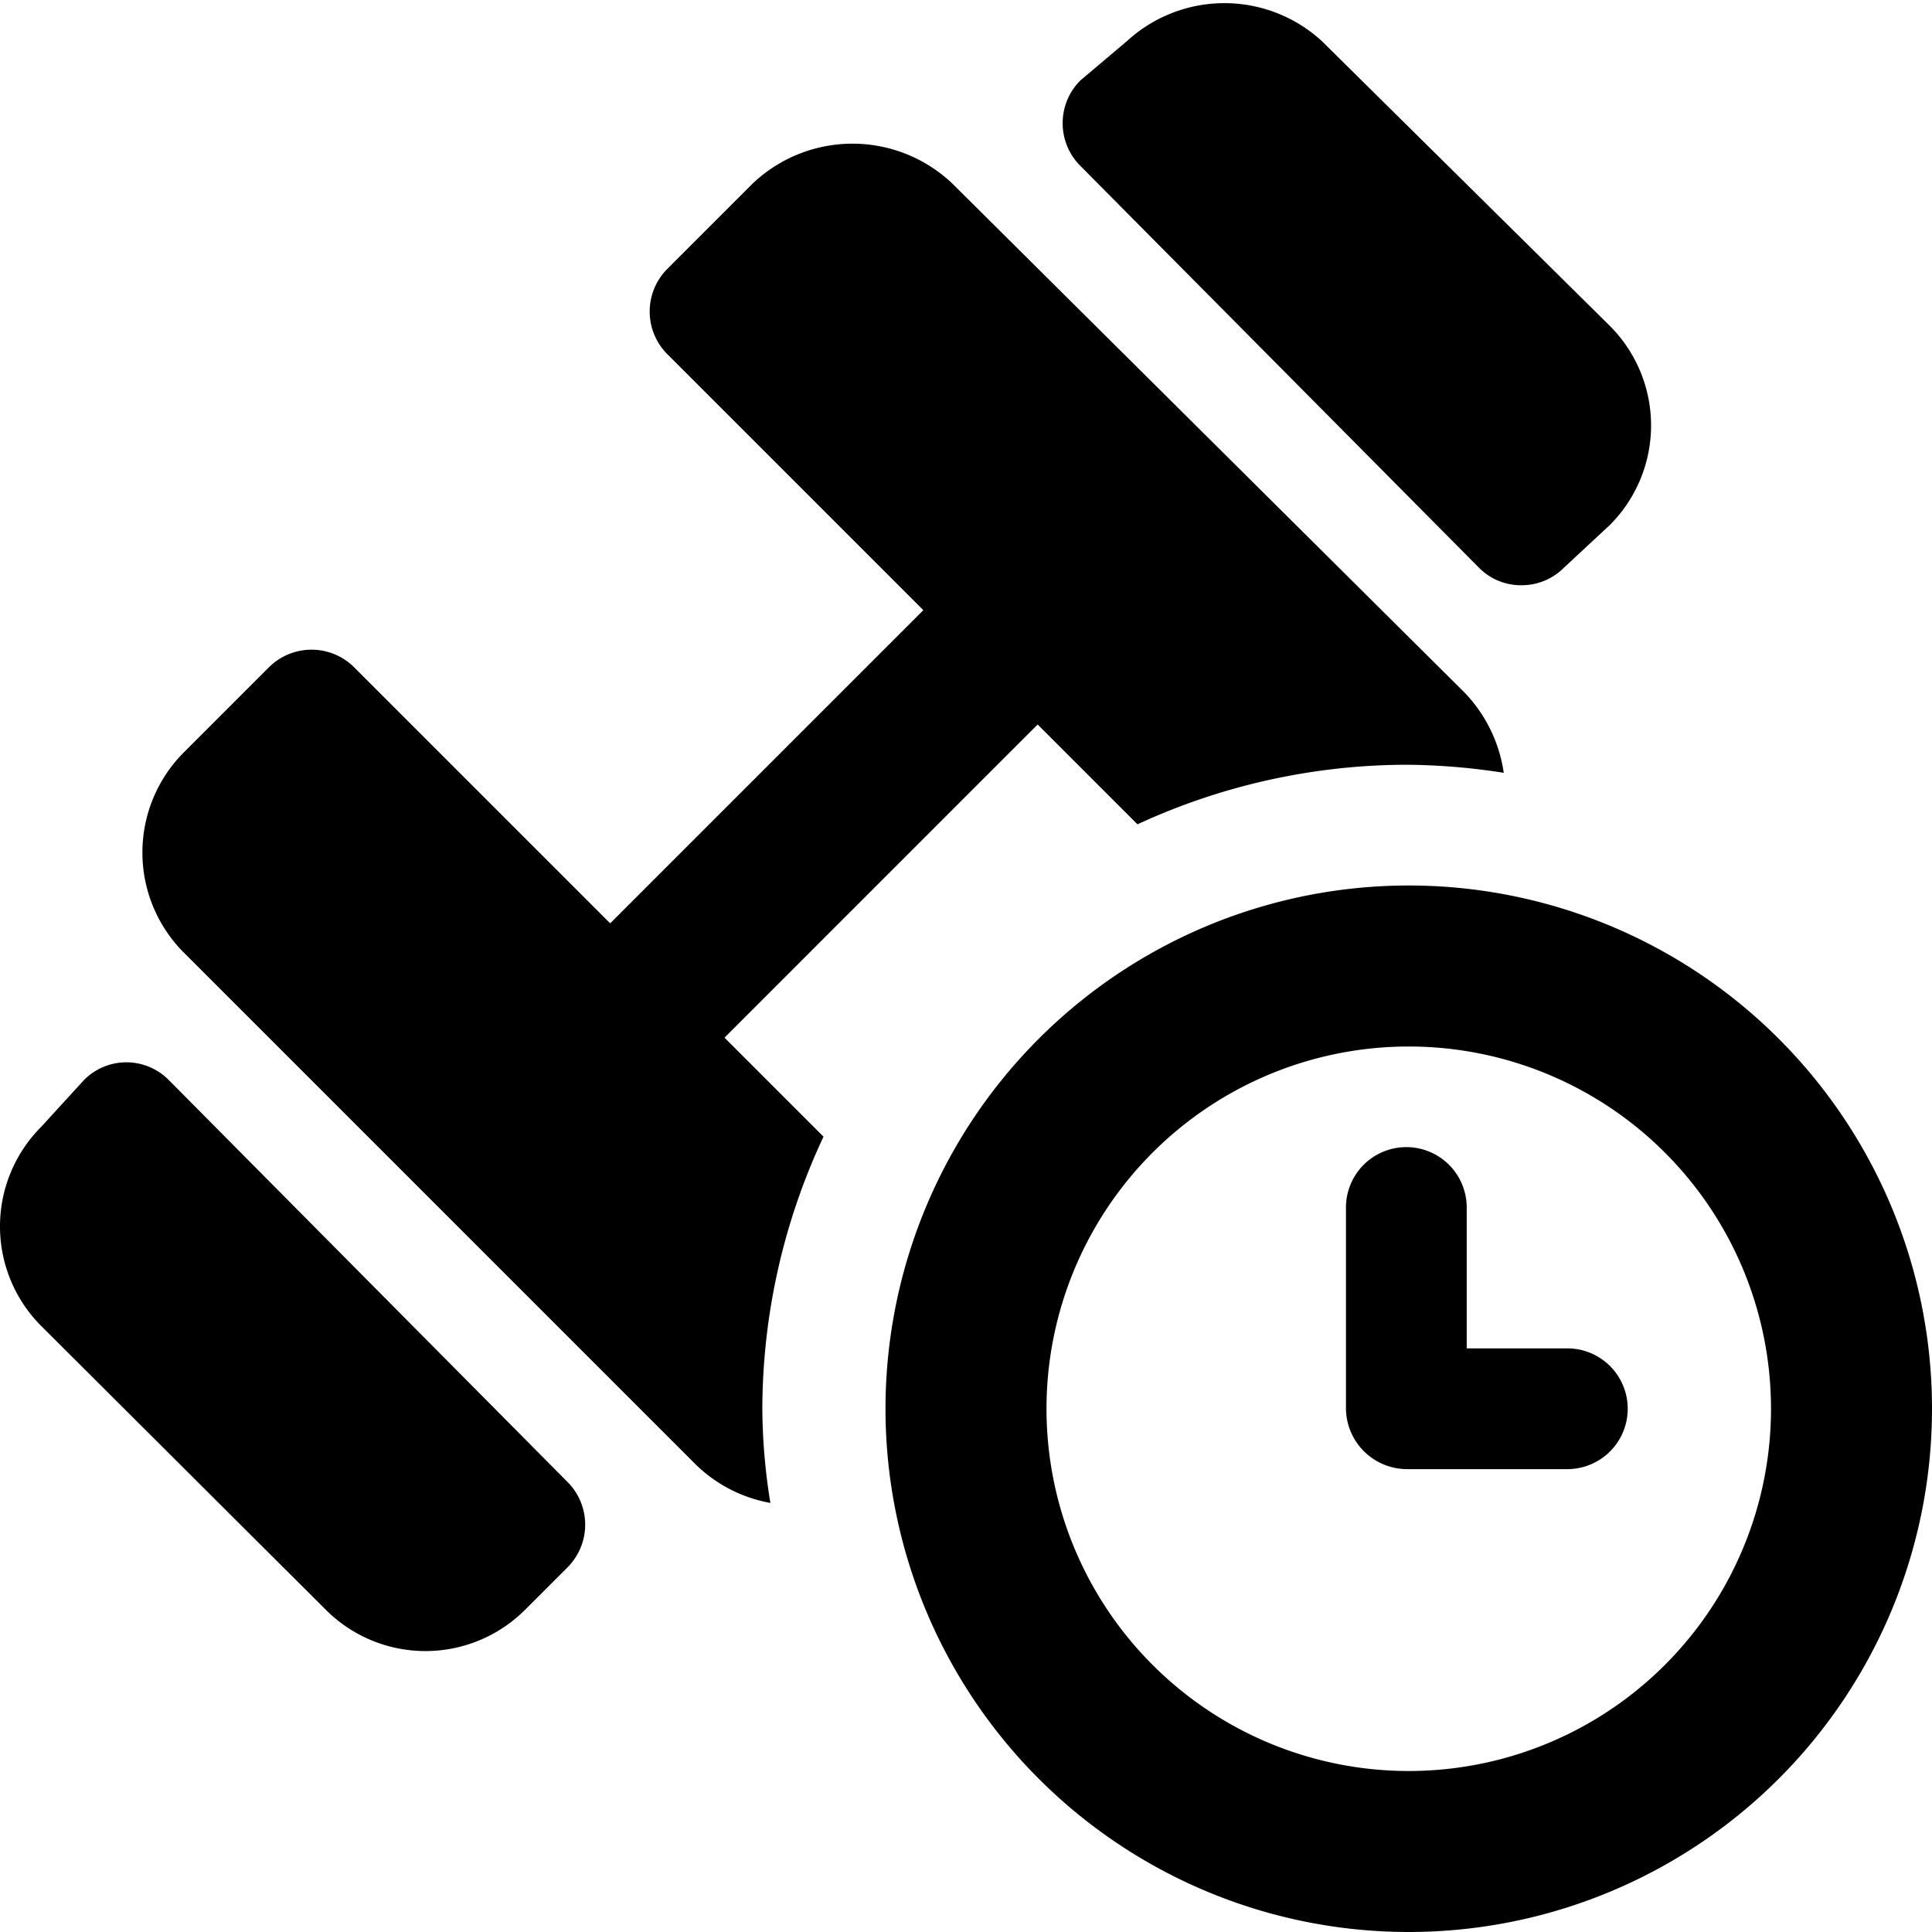
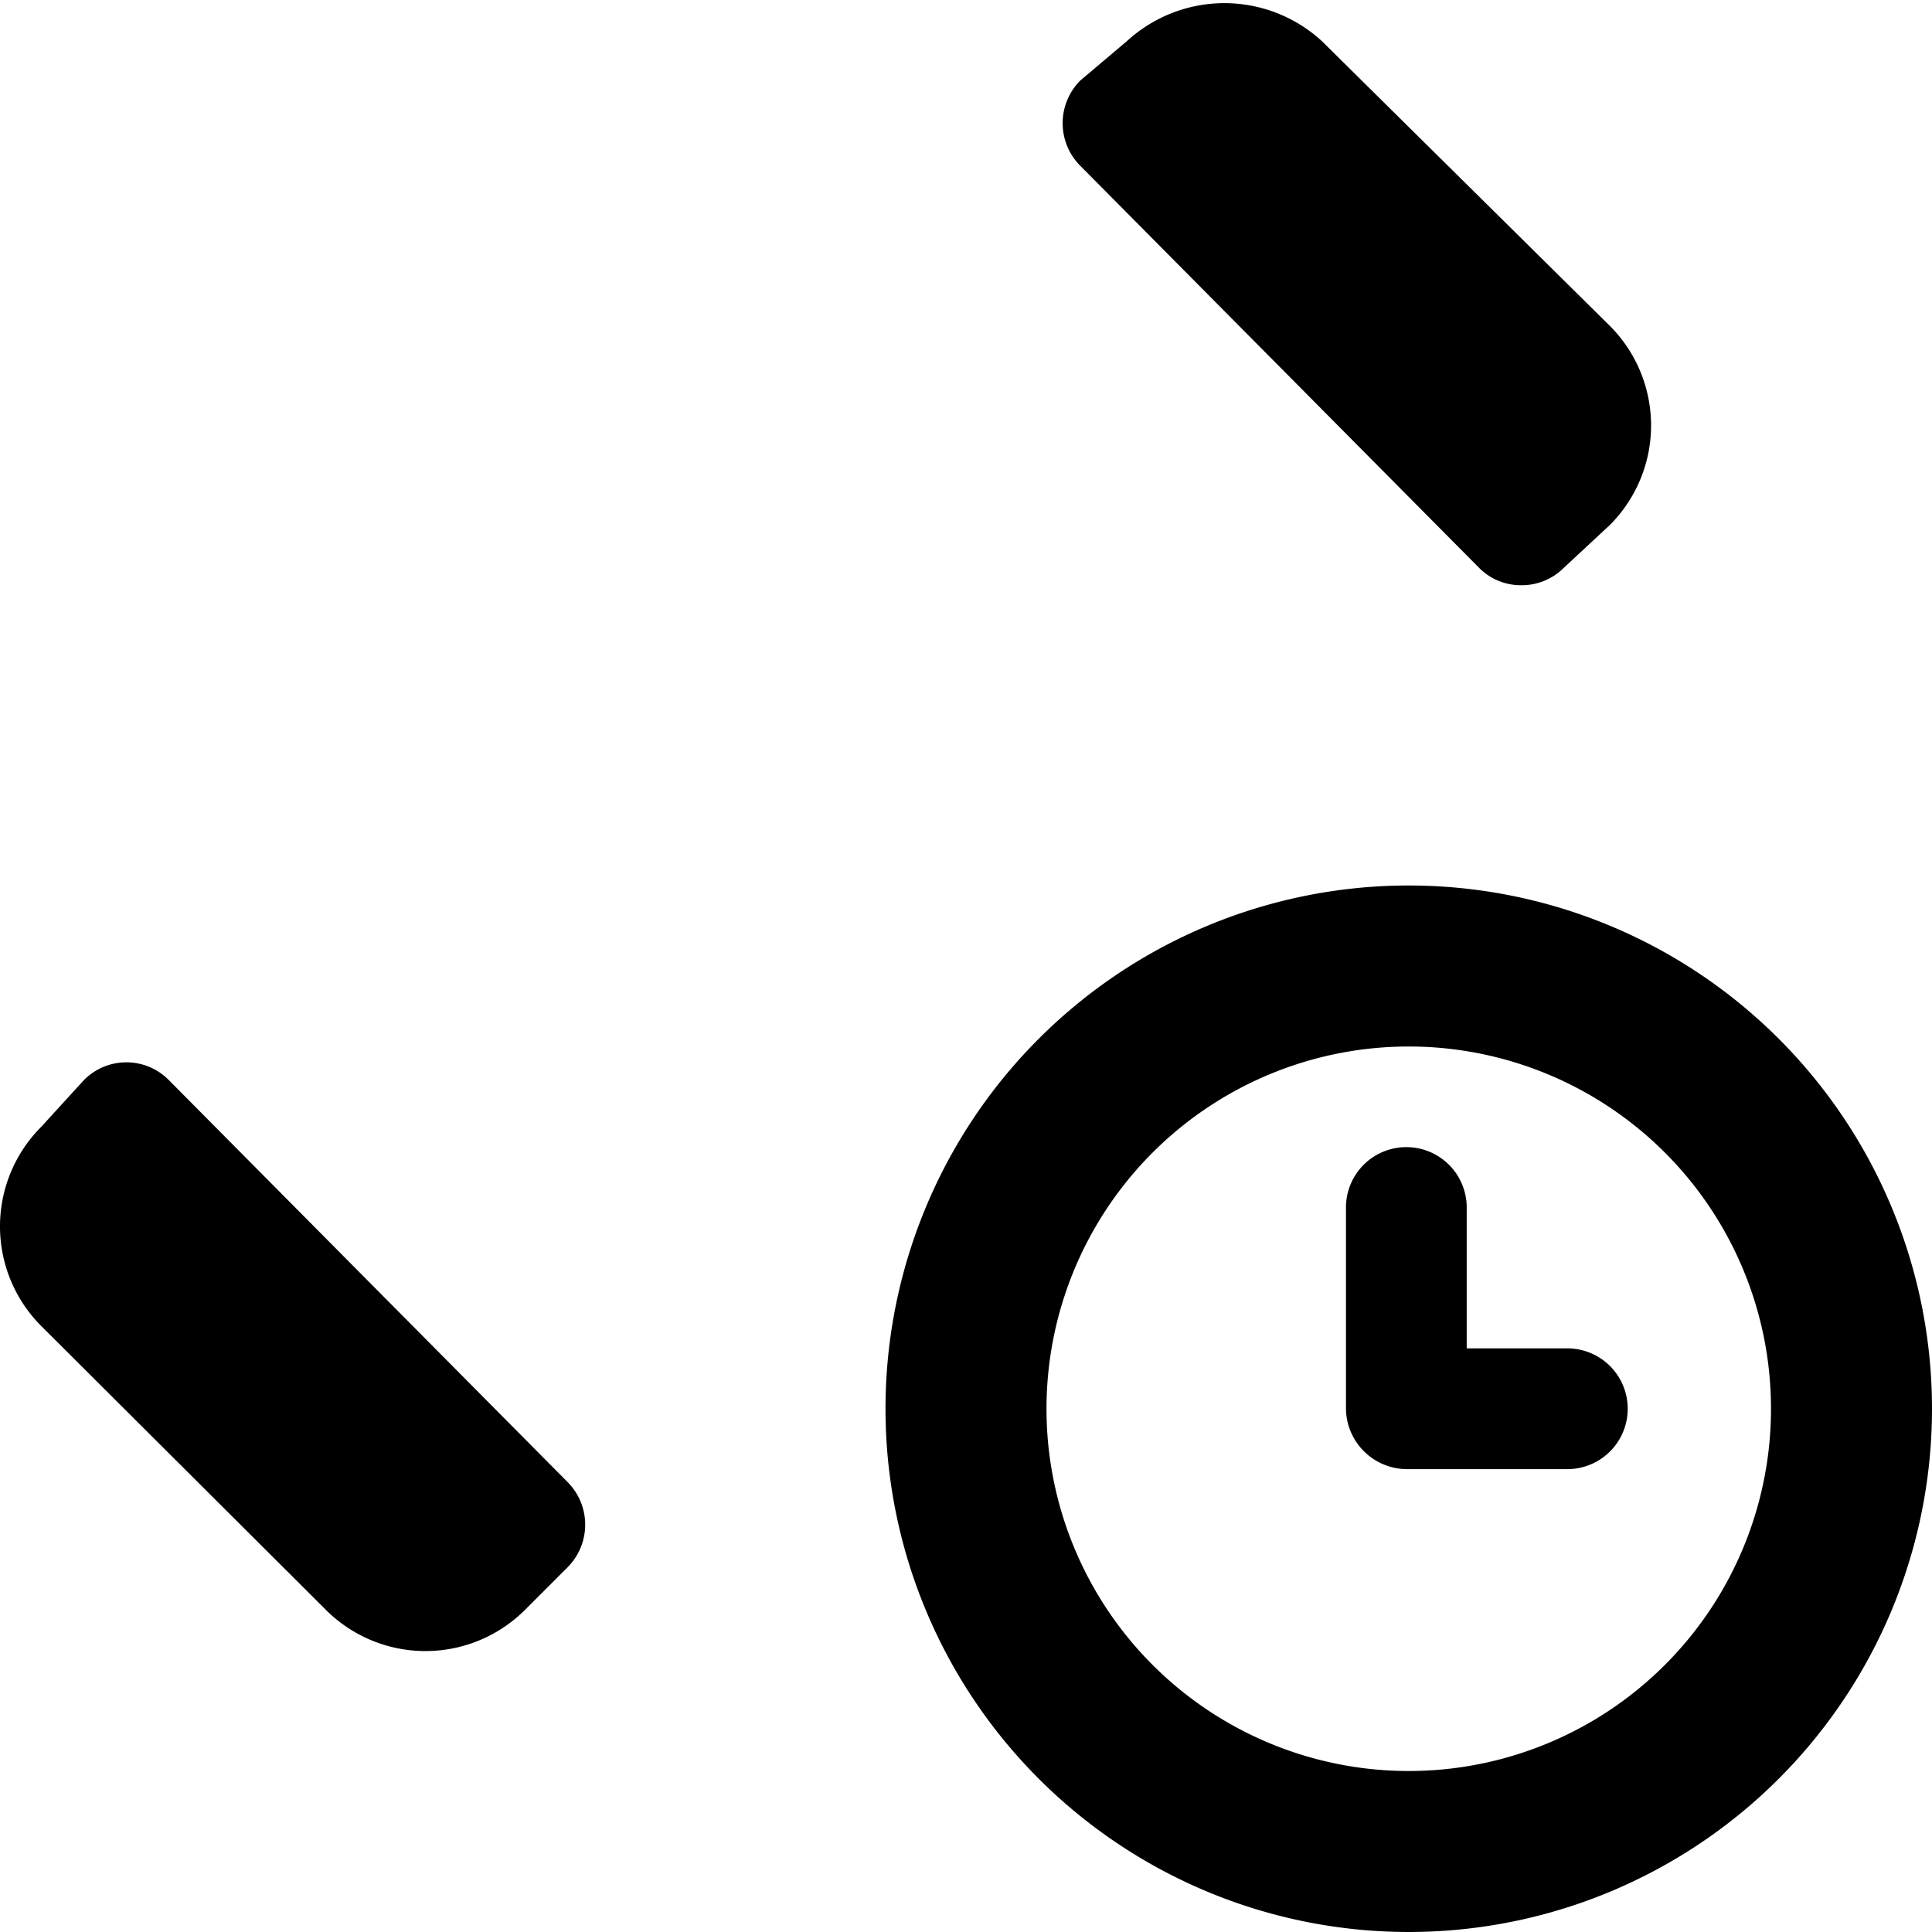
<svg xmlns="http://www.w3.org/2000/svg" viewBox="0 0 24 24">
  <g>
-     <path d="M9.47 17.5a8 8 0 0 1 0.76 -3.38L9 12.89 12.89 9l1.24 1.24a8 8 0 0 1 3.34 -0.74 8.12 8.12 0 0 1 1.21 0.1 1.81 1.81 0 0 0 -0.49 -1l-6.36 -6.32a1.8 1.8 0 0 0 -2.48 0L8.29 3.34a0.75 0.75 0 0 0 0 1.06l3.18 3.18 -3.89 3.89L4.4 8.29a0.75 0.75 0 0 0 -1.06 0L2.28 9.35a1.76 1.76 0 0 0 0 2.48l6.36 6.36a1.78 1.78 0 0 0 0.93 0.48 7.49 7.49 0 0 1 -0.1 -1.17Z" fill="#000000" stroke-width="1" />
    <path d="M18.37 7.05a0.73 0.73 0 0 0 0.53 0.22 0.74 0.74 0 0 0 0.53 -0.22l0.57 -0.53a1.75 1.75 0 0 0 0 -2.47L16.42 0.51a1.79 1.79 0 0 0 -2.42 0l-0.58 0.49a0.75 0.75 0 0 0 0 1.06Z" fill="#000000" stroke-width="1" />
    <path d="M2.1 13.42a0.74 0.74 0 0 0 -1.06 0L0.51 14a1.75 1.75 0 0 0 0 2.47L4.05 20a1.75 1.75 0 0 0 2.47 0l0.53 -0.53a0.75 0.75 0 0 0 0 -1.06Z" fill="#000000" stroke-width="1" />
    <path d="M17.47 11A6.5 6.5 0 1 0 24 17.5a6.5 6.5 0 0 0 -6.53 -6.5Zm0 11A4.5 4.5 0 1 1 22 17.5a4.5 4.5 0 0 1 -4.53 4.5Z" fill="#000000" stroke-width="1" />
    <path d="M19.47 16.75h-1.25V15a0.75 0.75 0 0 0 -1.5 0v2.5a0.76 0.76 0 0 0 0.75 0.75h2a0.75 0.75 0 0 0 0 -1.5Z" fill="#000000" stroke-width="1" />
  </g>
</svg>